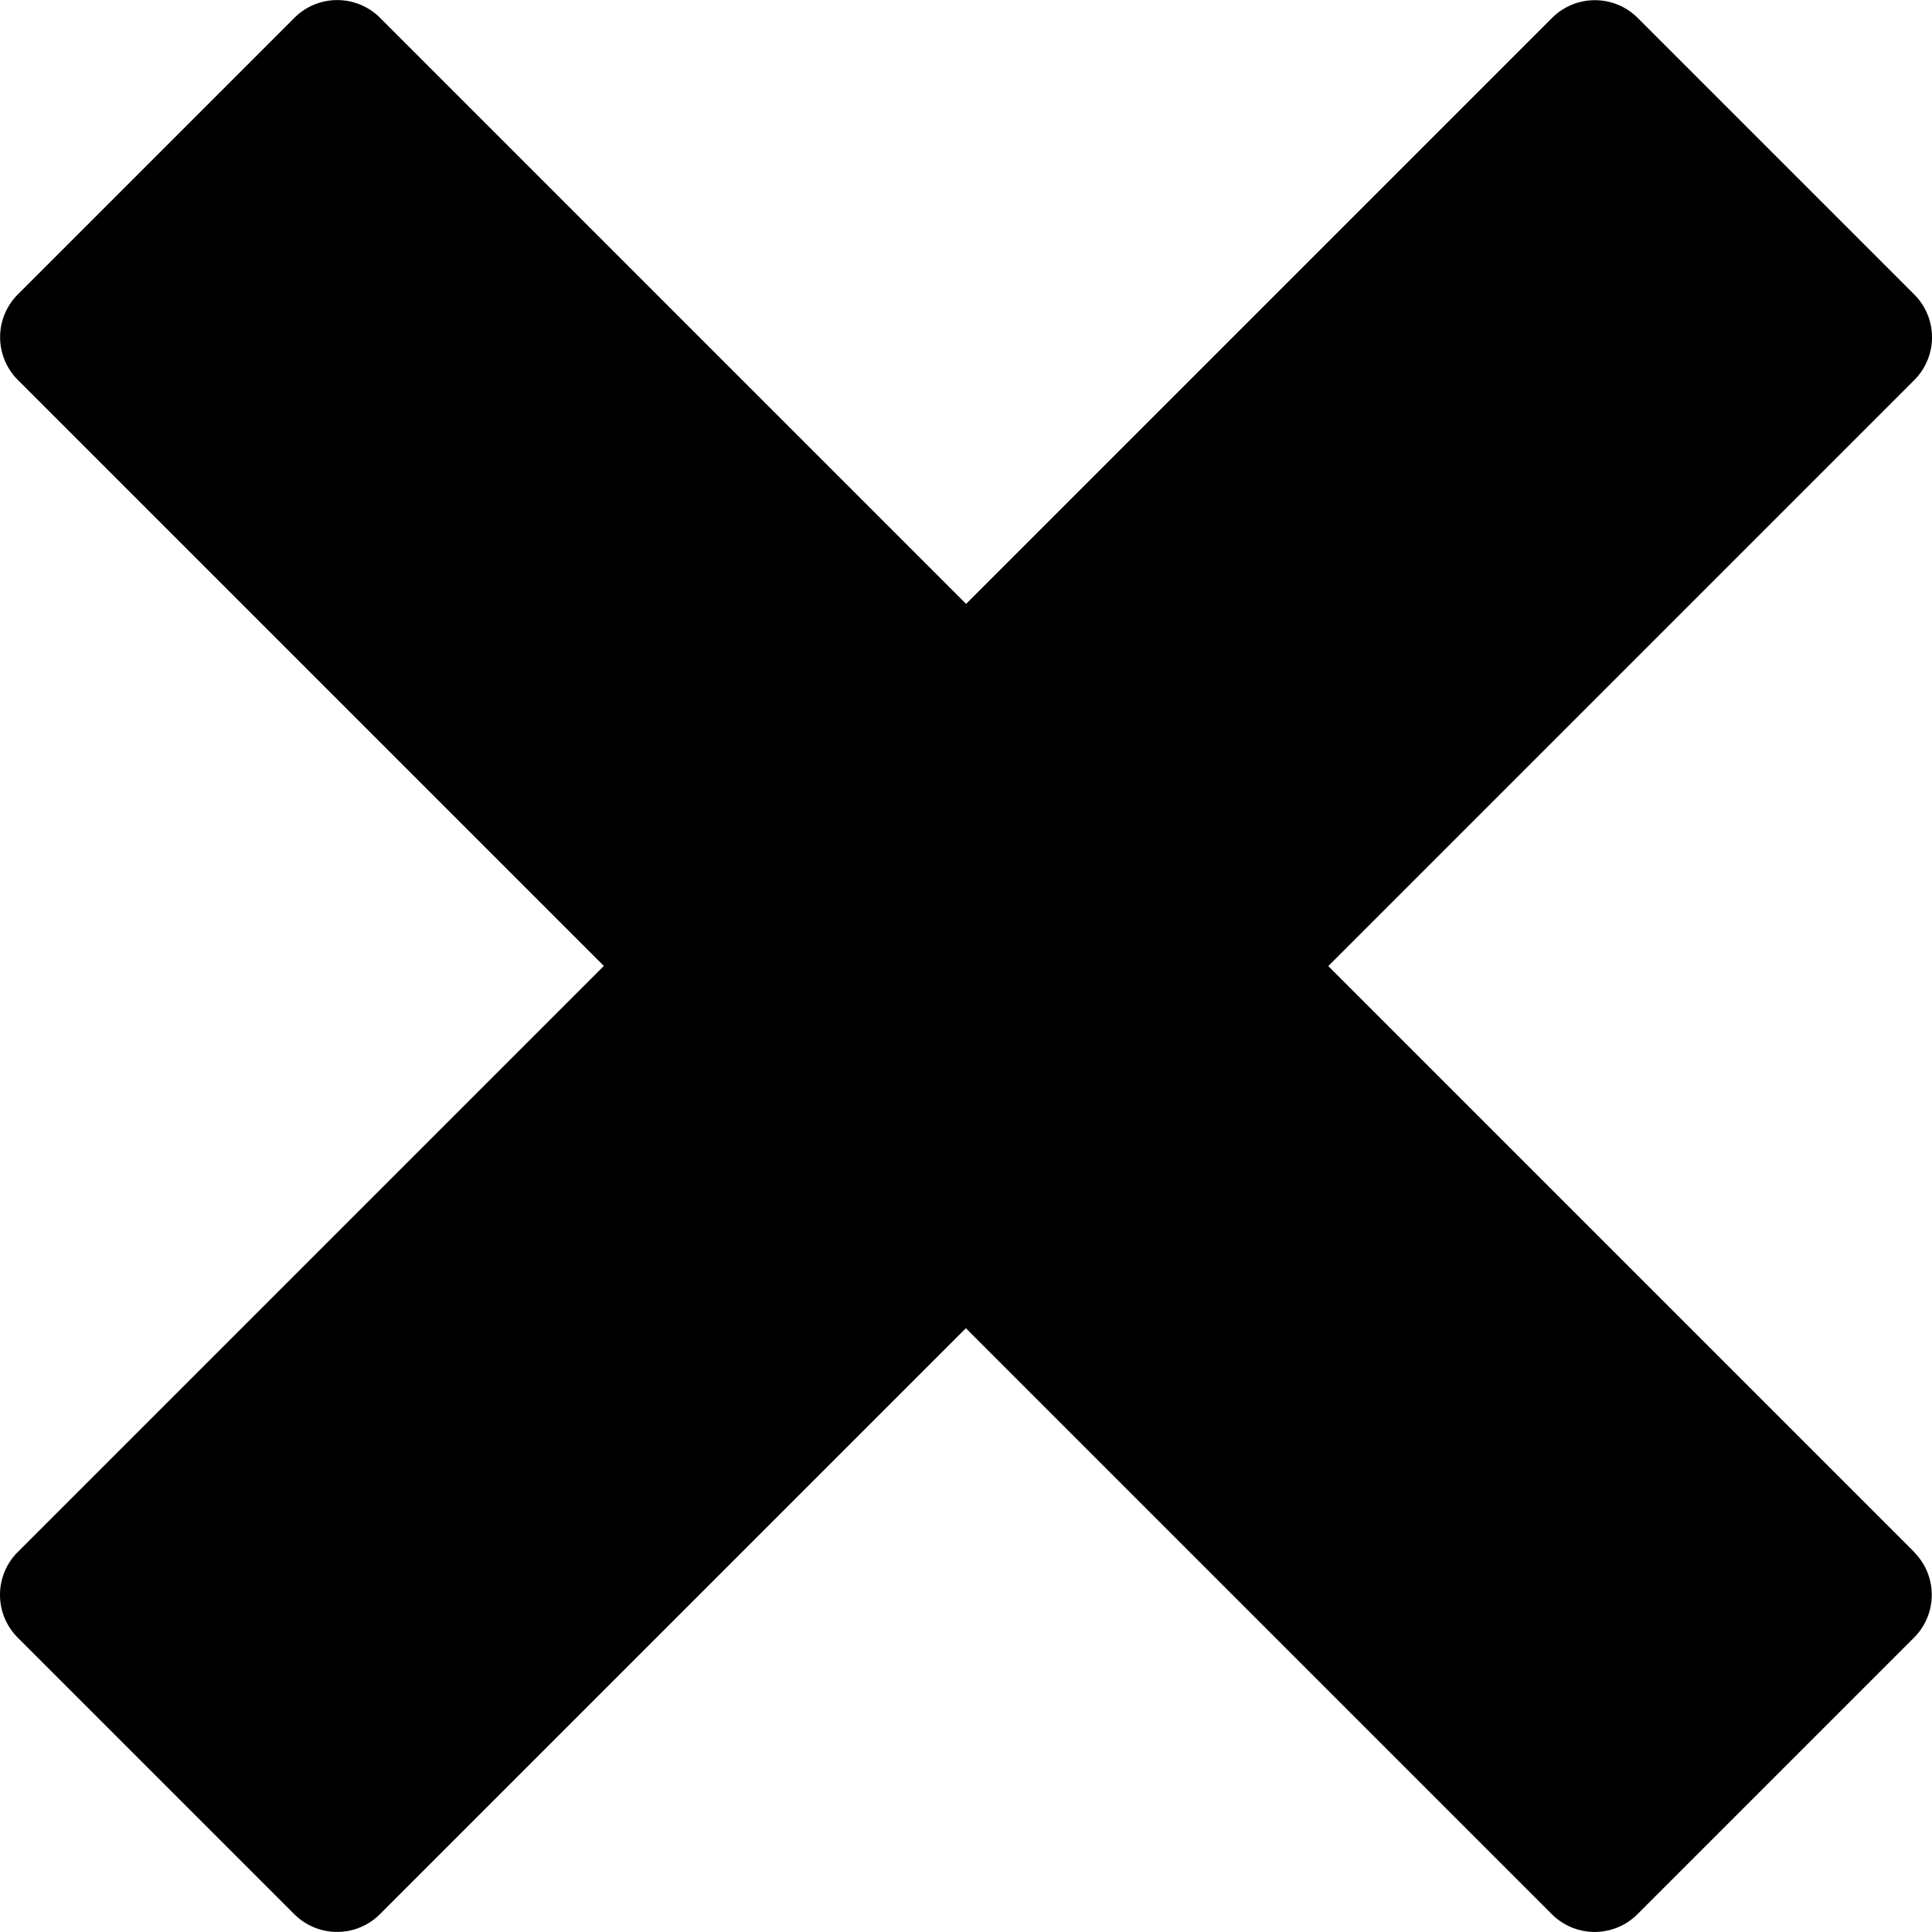
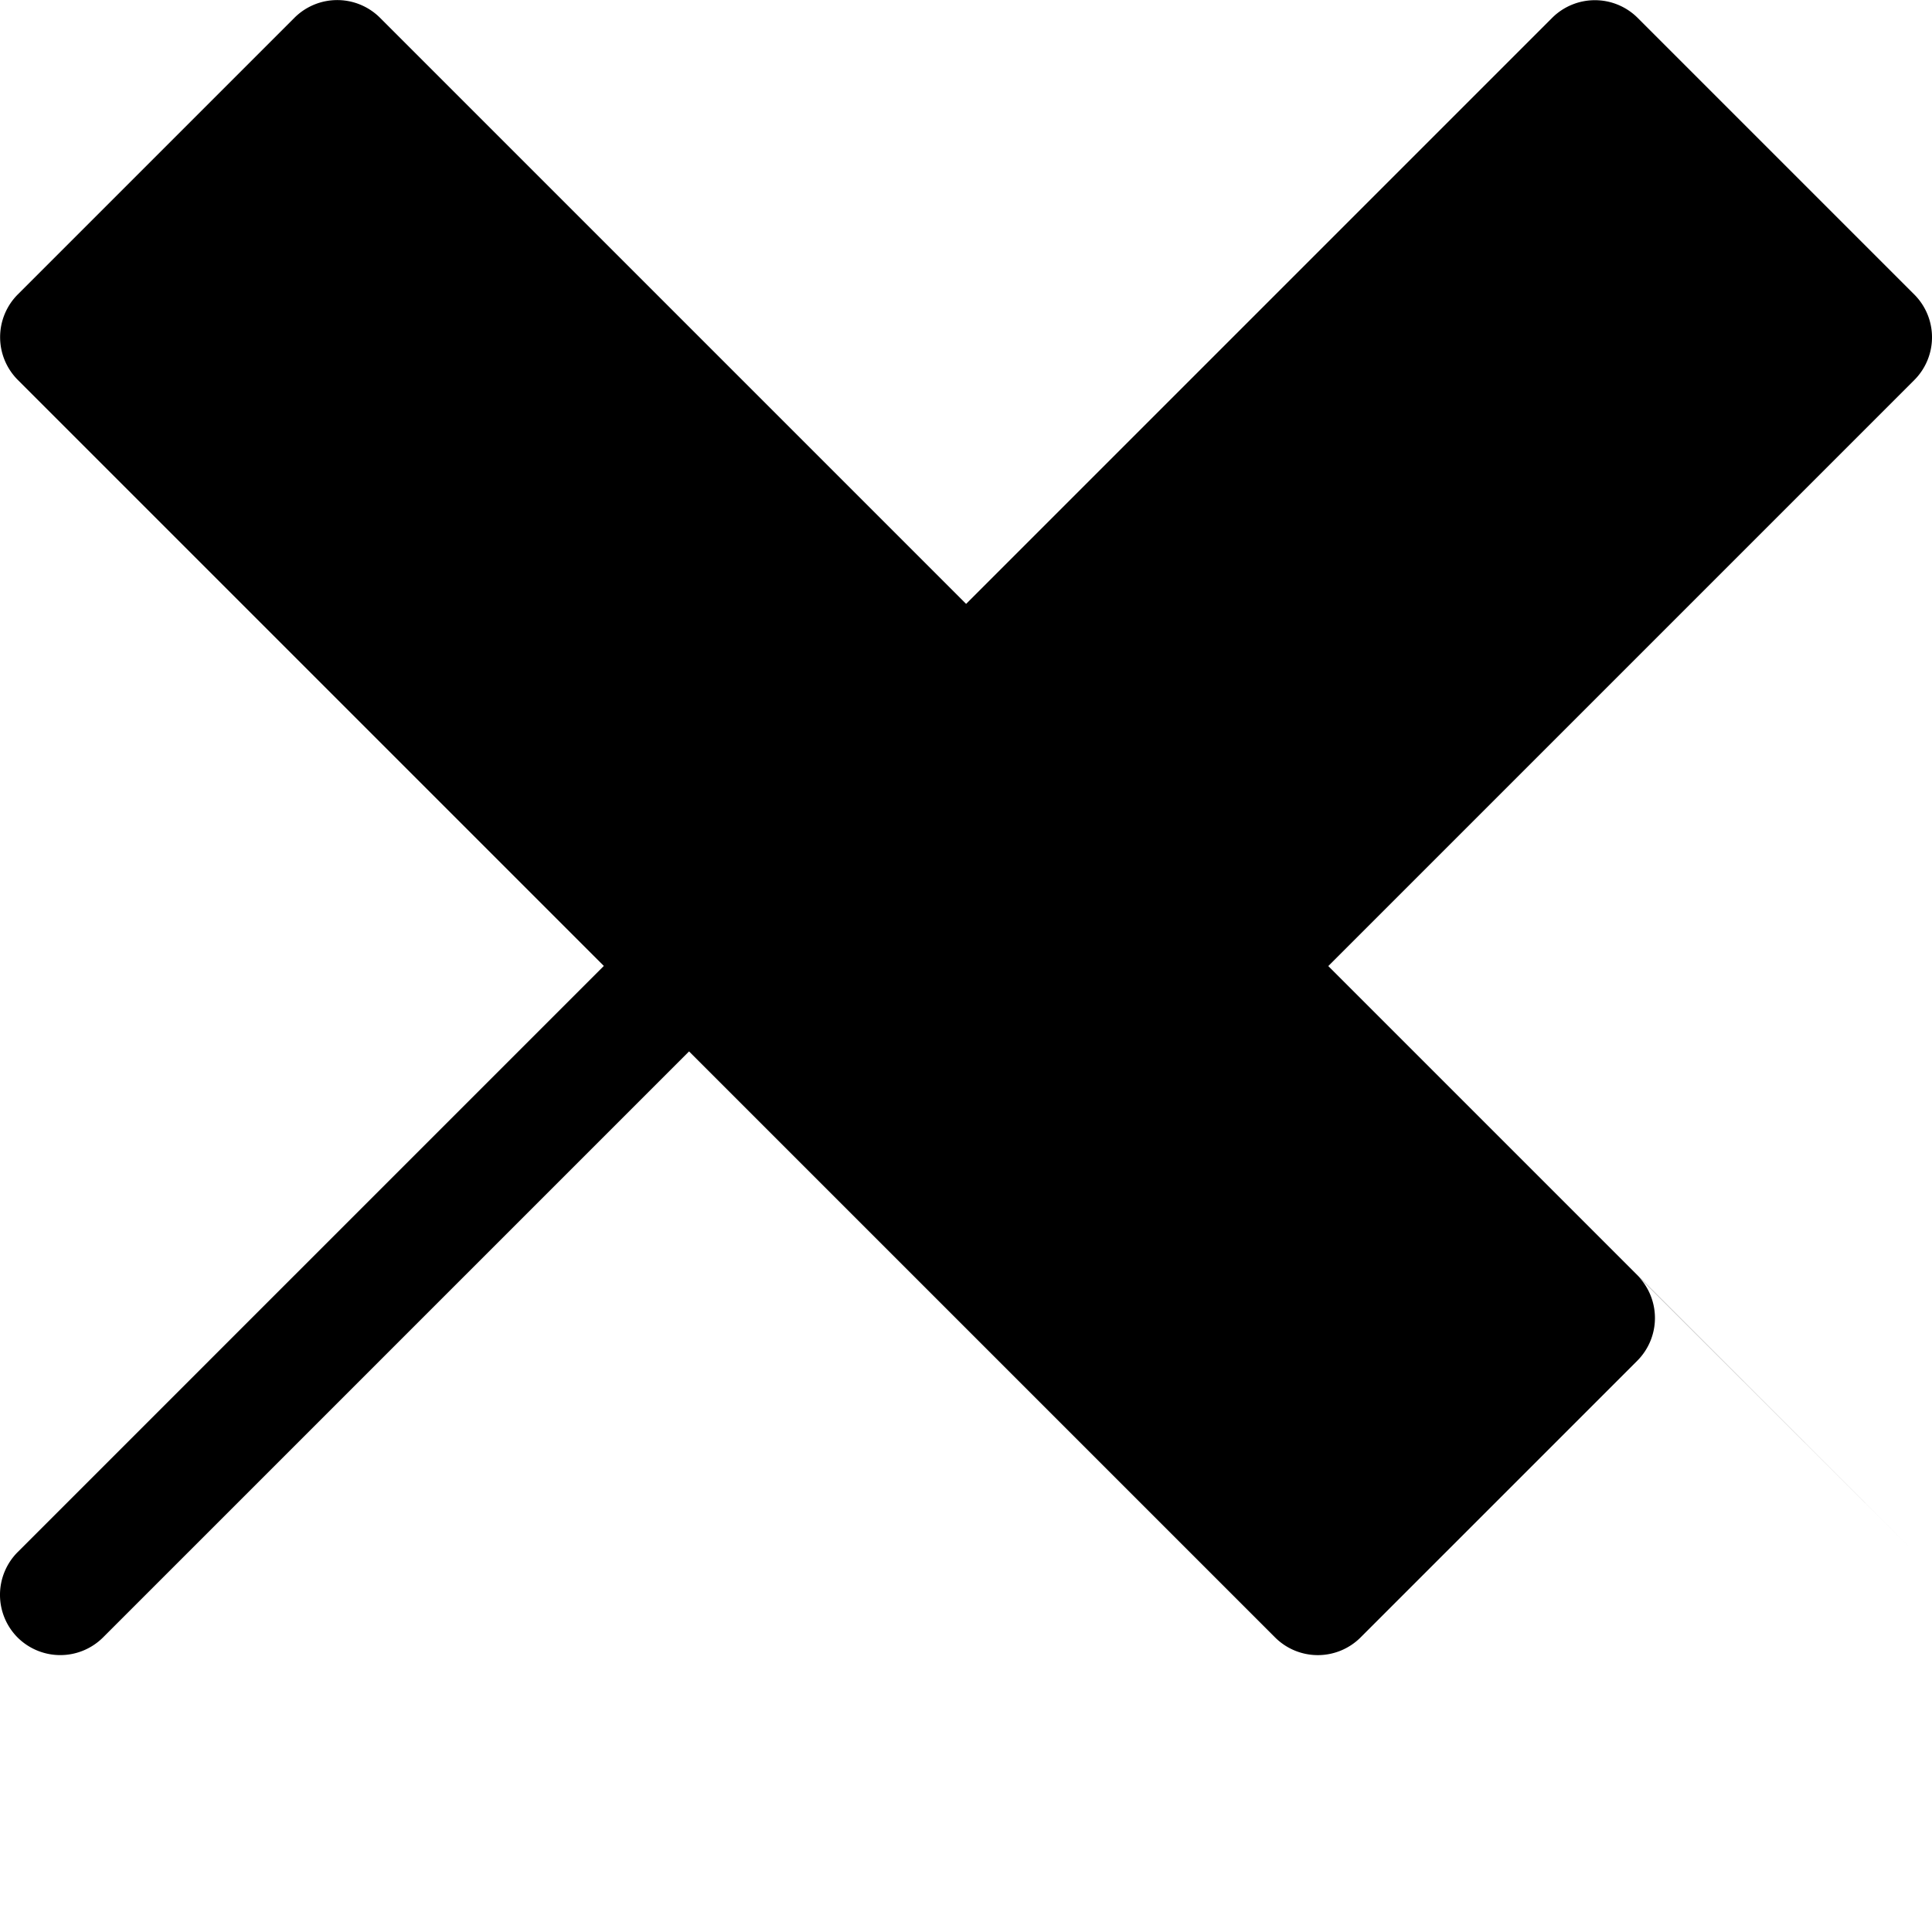
<svg xmlns="http://www.w3.org/2000/svg" width="32.802" height="32.802" viewBox="0 0 32.802 32.802">
-   <path id="Icon_metro-cross" data-name="Icon metro-cross" d="M35.074,28.281h0l-9.951-9.951,9.951-9.951h0a1.027,1.027,0,0,0,0-1.449l-4.7-4.7a1.028,1.028,0,0,0-1.449,0h0l-9.951,9.951L9.021,2.228h0a1.028,1.028,0,0,0-1.449,0l-4.7,4.7a1.027,1.027,0,0,0,0,1.449h0l9.951,9.951L2.87,28.281h0a1.027,1.027,0,0,0,0,1.449l4.7,4.7a1.028,1.028,0,0,0,1.449,0h0l9.951-9.951,9.951,9.951h0a1.027,1.027,0,0,0,1.449,0l4.7-4.7a1.027,1.027,0,0,0,0-1.449Z" transform="translate(-2.571 -1.928)" />
+   <path id="Icon_metro-cross" data-name="Icon metro-cross" d="M35.074,28.281h0l-9.951-9.951,9.951-9.951h0a1.027,1.027,0,0,0,0-1.449l-4.7-4.7a1.028,1.028,0,0,0-1.449,0h0l-9.951,9.951L9.021,2.228h0a1.028,1.028,0,0,0-1.449,0l-4.7,4.7a1.027,1.027,0,0,0,0,1.449h0l9.951,9.951L2.87,28.281h0a1.027,1.027,0,0,0,0,1.449a1.028,1.028,0,0,0,1.449,0h0l9.951-9.951,9.951,9.951h0a1.027,1.027,0,0,0,1.449,0l4.7-4.7a1.027,1.027,0,0,0,0-1.449Z" transform="translate(-2.571 -1.928)" />
</svg>